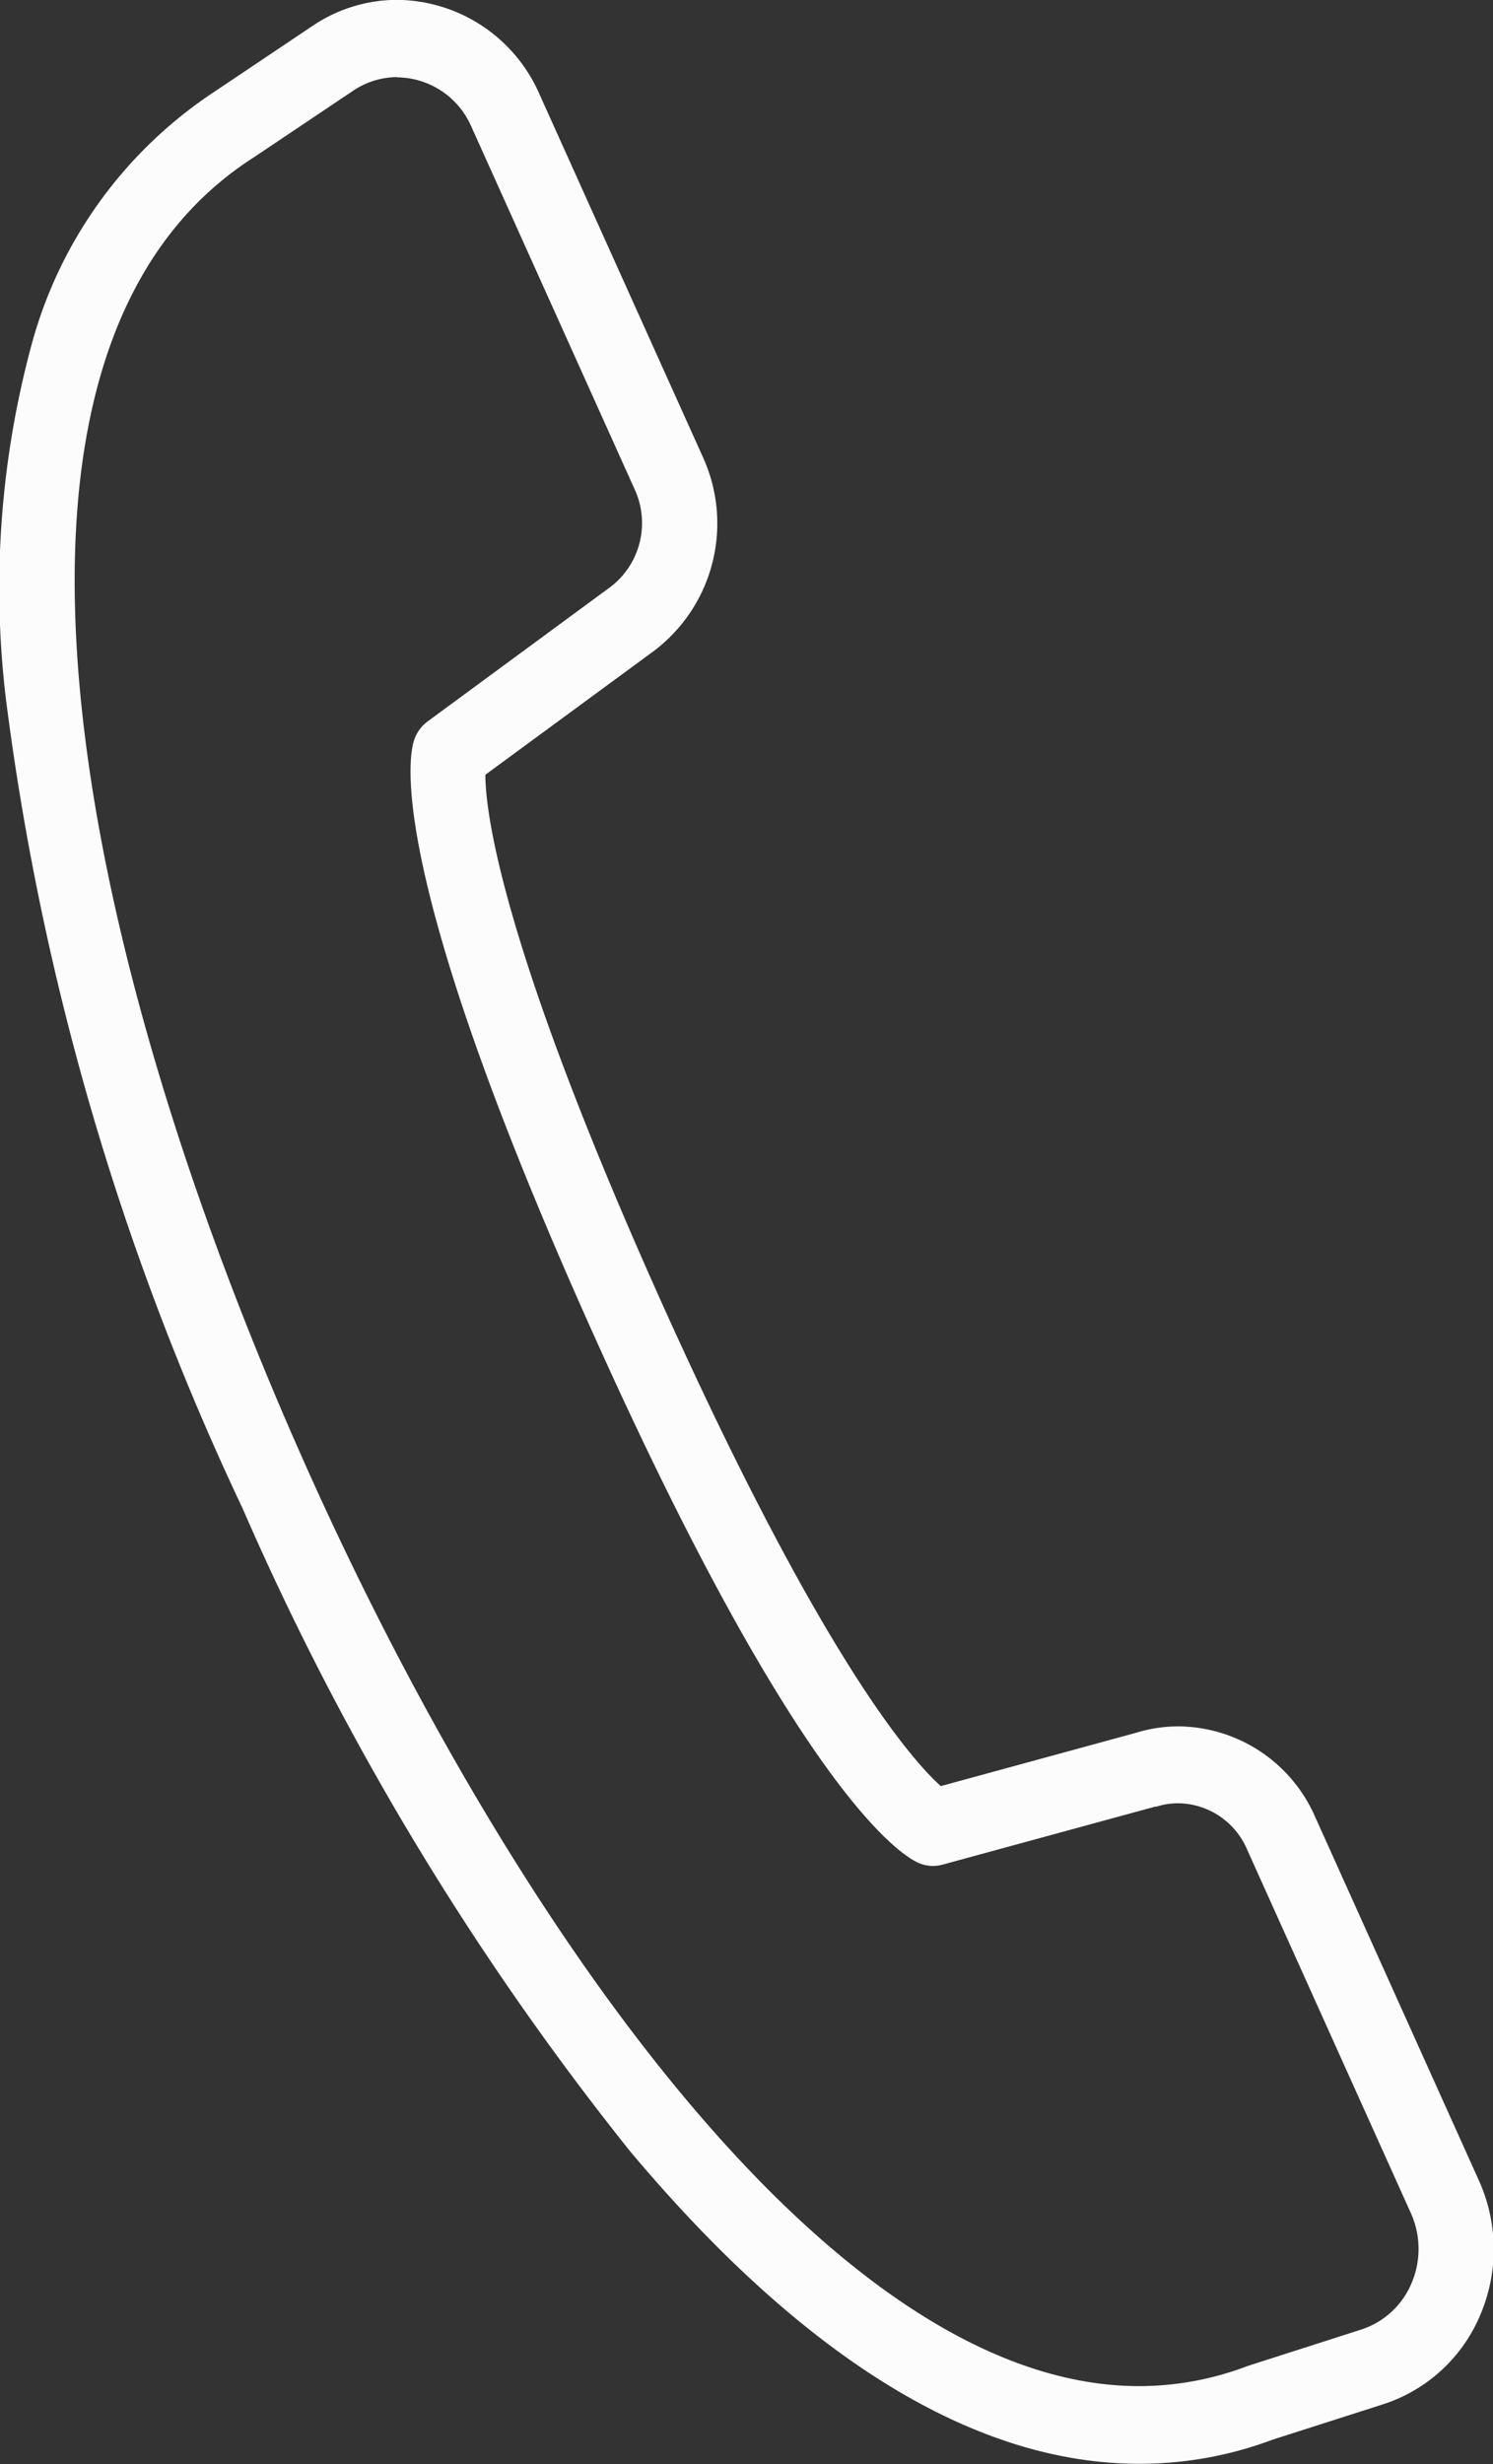
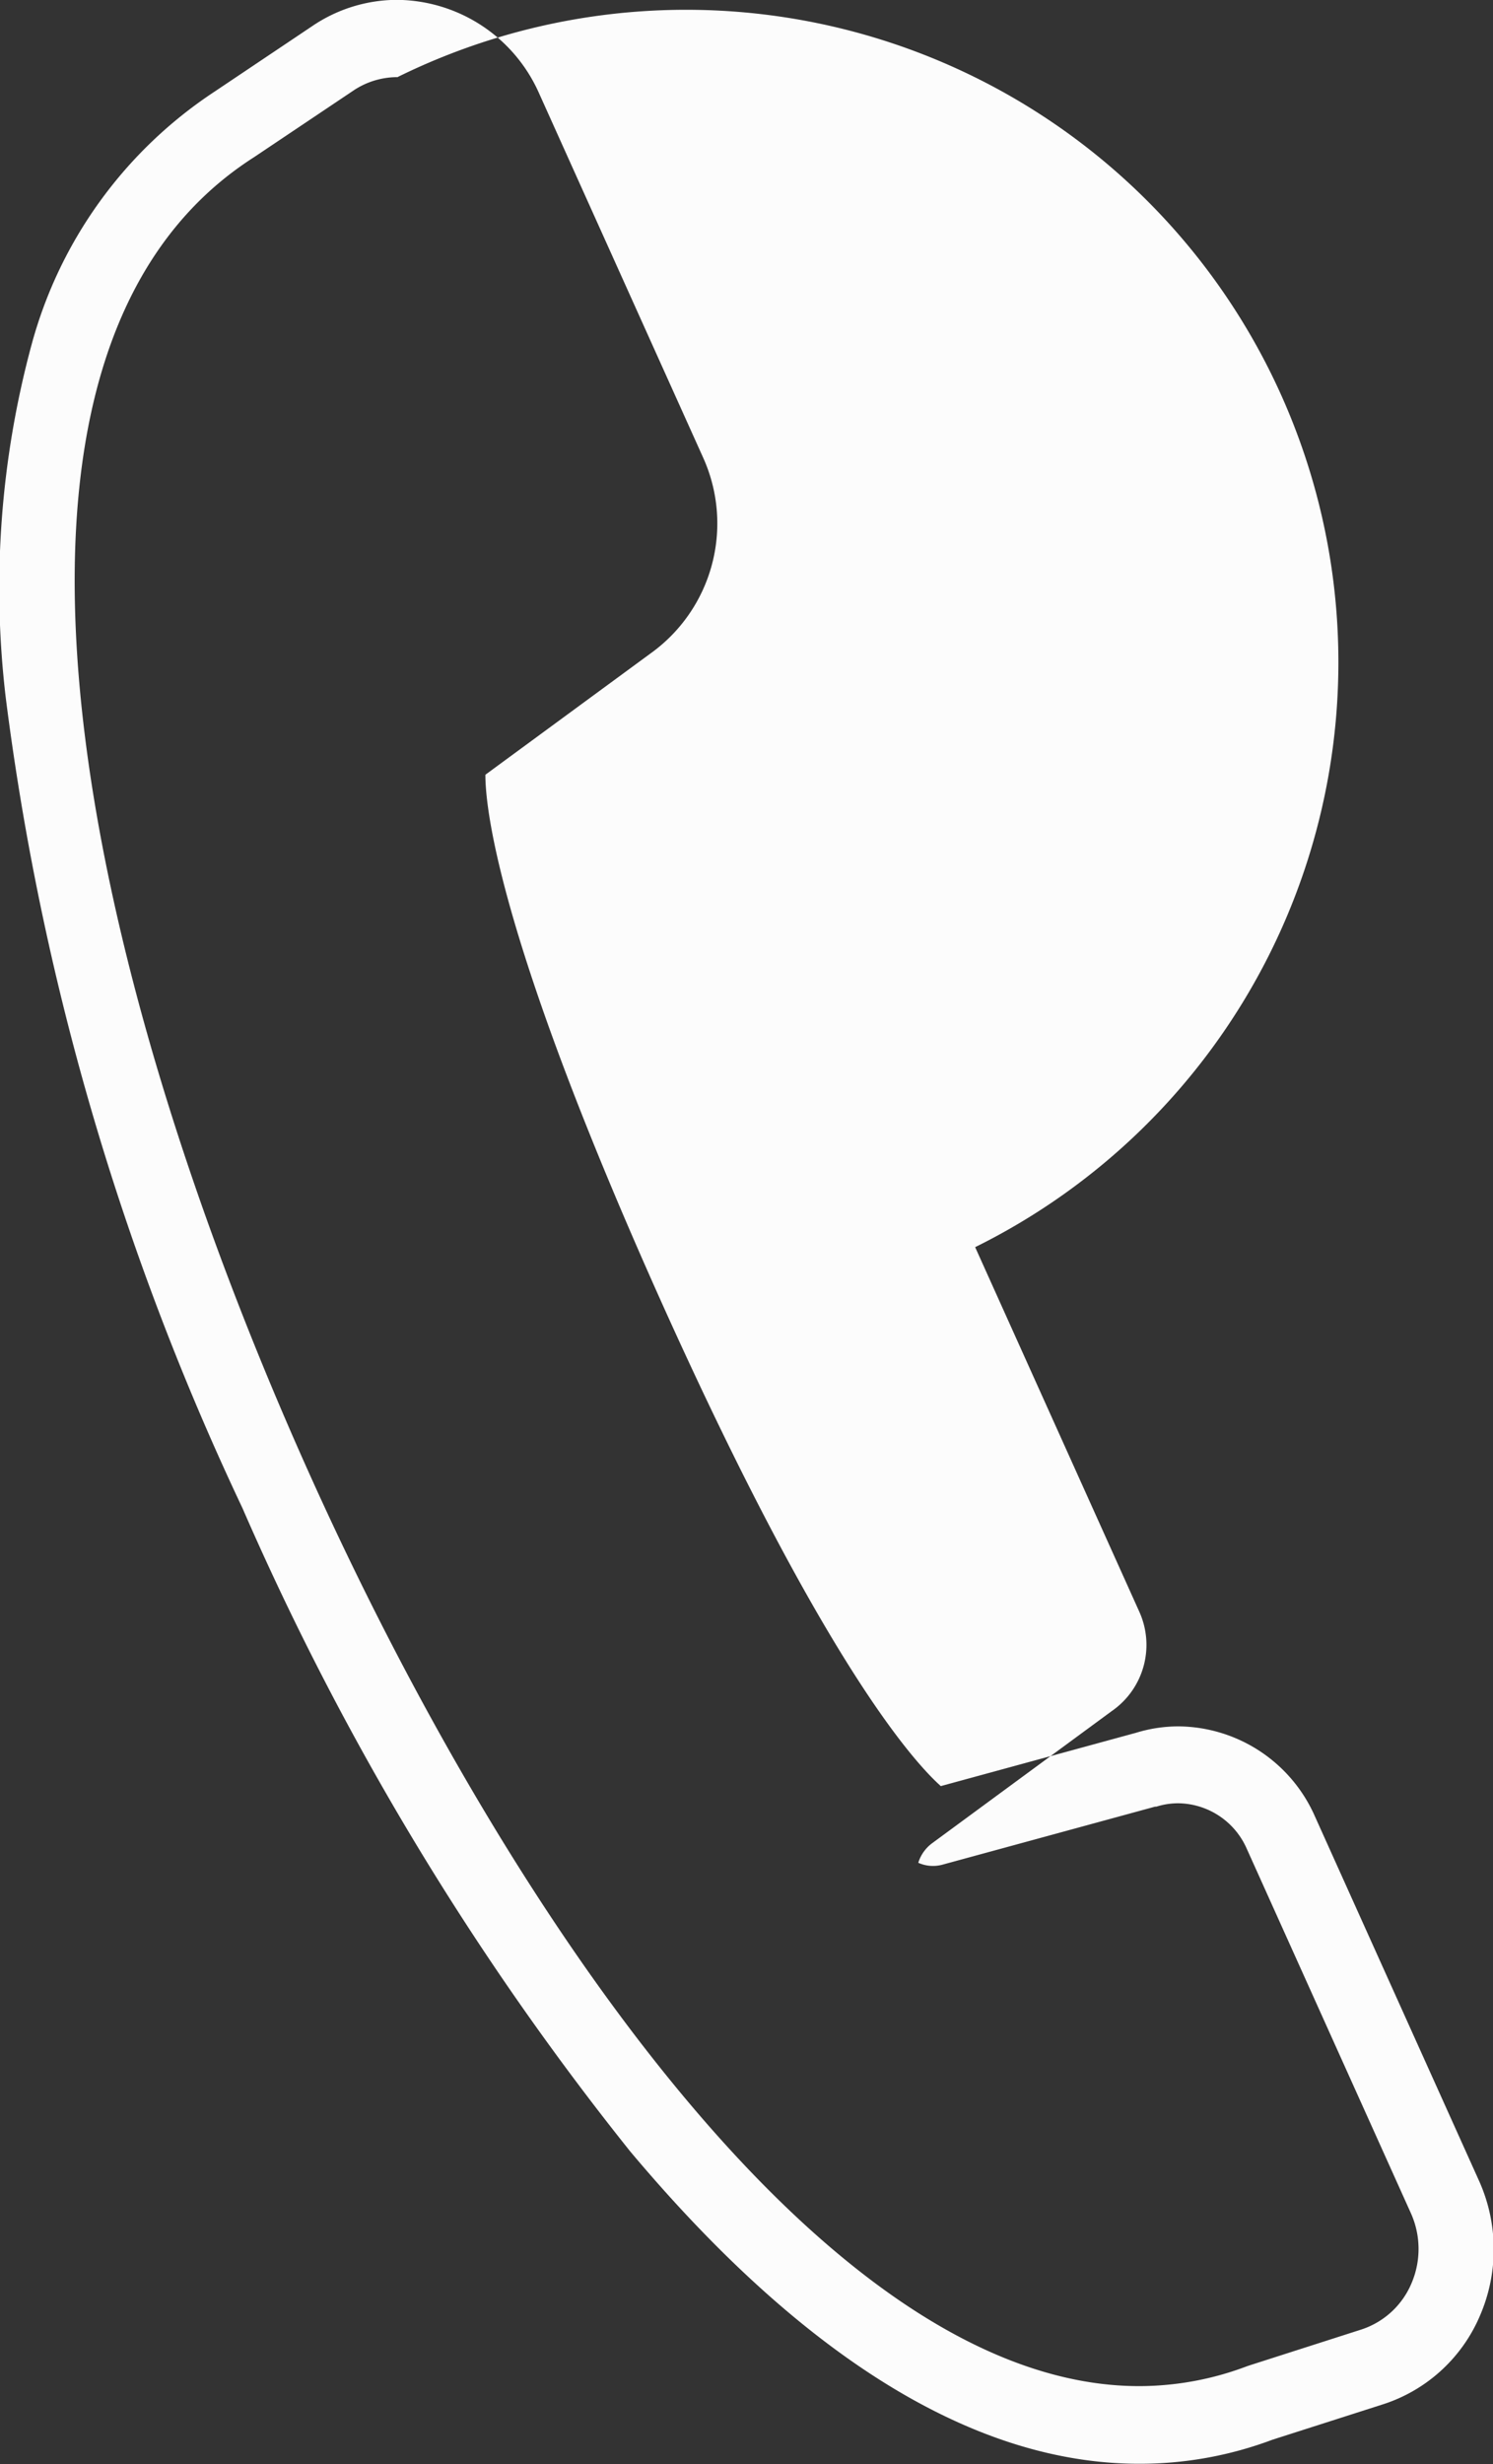
<svg xmlns="http://www.w3.org/2000/svg" id="_8" data-name="8" width="20" height="33" viewBox="0 0 20 33">
  <rect x="0" y="0" width="20" height="33" fill="#333333" stroke="none" />
  <defs>
    <style>
      .cls-1 {
        fill: #fcfcfc;
      }
    </style>
  </defs>
  <g id="Gruppe_720" data-name="Gruppe 720" transform="translate(0)">
-     <path id="Pfad_377" data-name="Pfad 377" class="cls-1" d="M3275.7,1343.2c-2.194,0-4.489-1.408-6.82-4.186a38.227,38.227,0,0,1-5.193-8.615,35.907,35.907,0,0,1-3.169-10.844,12.483,12.483,0,0,1,.348-4.747,5.9,5.9,0,0,1,2.447-3.377l1.315-.882a2.03,2.03,0,0,1,1.133-.348,2.1,2.1,0,0,1,1.9,1.251l2.2,4.884a2.142,2.142,0,0,1-.71,2.621l-2.209,1.622c0,.5.217,2.3,2.375,7.1,2.146,4.765,3.35,6.109,3.726,6.445l2.615-.714a1.941,1.941,0,0,1,.571-.086,2.016,2.016,0,0,1,1.823,1.2l2.2,4.884a2.238,2.238,0,0,1,.017,1.8,2.117,2.117,0,0,1-1.294,1.193l-1.49.477A5.05,5.05,0,0,1,3275.7,1343.2Zm-9.939-31.964a1.058,1.058,0,0,0-.59.182l-1.32.885-.009.006c-4.121,2.633-2.314,10.845.751,17.651,2.656,5.9,6.969,12.2,11.107,12.2a4.086,4.086,0,0,0,1.449-.268l.024-.008,1.5-.481a1.1,1.1,0,0,0,.676-.622,1.168,1.168,0,0,0-.009-.937l-2.2-4.884a1.015,1.015,0,0,0-.917-.606.976.976,0,0,0-.292.045l-.017,0-2.848.777a.482.482,0,0,1-.325-.025c-.243-.109-1.6-.959-4.336-7.044-2.762-6.134-2.5-7.725-2.421-7.981a.516.516,0,0,1,.187-.263l2.4-1.765.014-.01a1.078,1.078,0,0,0,.361-1.322l-2.2-4.885A1.094,1.094,0,0,0,3265.758,1311.239Z" transform="translate(-3260.44 -1310.203)" />
+     <path id="Pfad_377" data-name="Pfad 377" class="cls-1" d="M3275.7,1343.2c-2.194,0-4.489-1.408-6.82-4.186a38.227,38.227,0,0,1-5.193-8.615,35.907,35.907,0,0,1-3.169-10.844,12.483,12.483,0,0,1,.348-4.747,5.9,5.9,0,0,1,2.447-3.377l1.315-.882a2.03,2.03,0,0,1,1.133-.348,2.1,2.1,0,0,1,1.9,1.251l2.2,4.884a2.142,2.142,0,0,1-.71,2.621l-2.209,1.622c0,.5.217,2.3,2.375,7.1,2.146,4.765,3.35,6.109,3.726,6.445l2.615-.714a1.941,1.941,0,0,1,.571-.086,2.016,2.016,0,0,1,1.823,1.2l2.2,4.884a2.238,2.238,0,0,1,.017,1.8,2.117,2.117,0,0,1-1.294,1.193l-1.49.477A5.05,5.05,0,0,1,3275.7,1343.2Zm-9.939-31.964a1.058,1.058,0,0,0-.59.182l-1.32.885-.009.006c-4.121,2.633-2.314,10.845.751,17.651,2.656,5.9,6.969,12.2,11.107,12.2a4.086,4.086,0,0,0,1.449-.268l.024-.008,1.5-.481a1.1,1.1,0,0,0,.676-.622,1.168,1.168,0,0,0-.009-.937l-2.2-4.884a1.015,1.015,0,0,0-.917-.606.976.976,0,0,0-.292.045l-.017,0-2.848.777a.482.482,0,0,1-.325-.025a.516.516,0,0,1,.187-.263l2.4-1.765.014-.01a1.078,1.078,0,0,0,.361-1.322l-2.2-4.885A1.094,1.094,0,0,0,3265.758,1311.239Z" transform="translate(-3260.44 -1310.203)" />
  </g>
</svg>